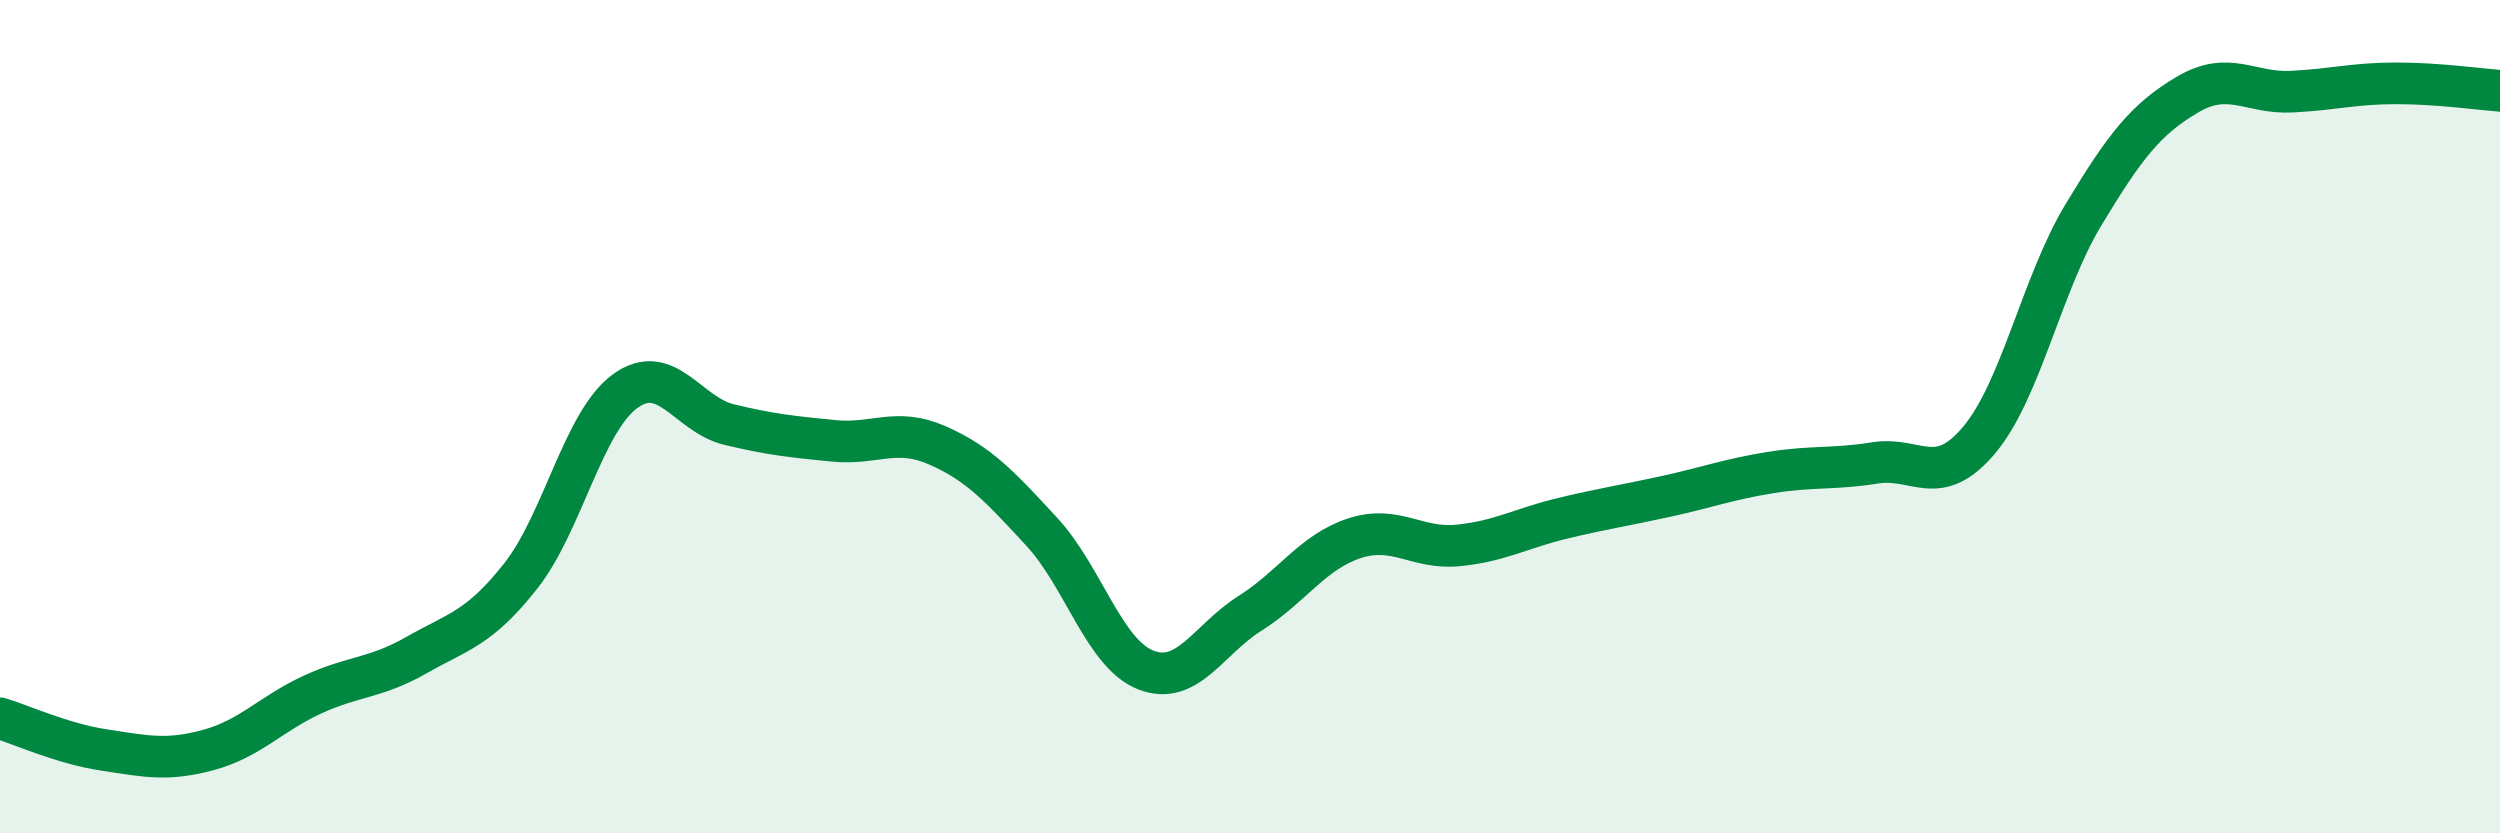
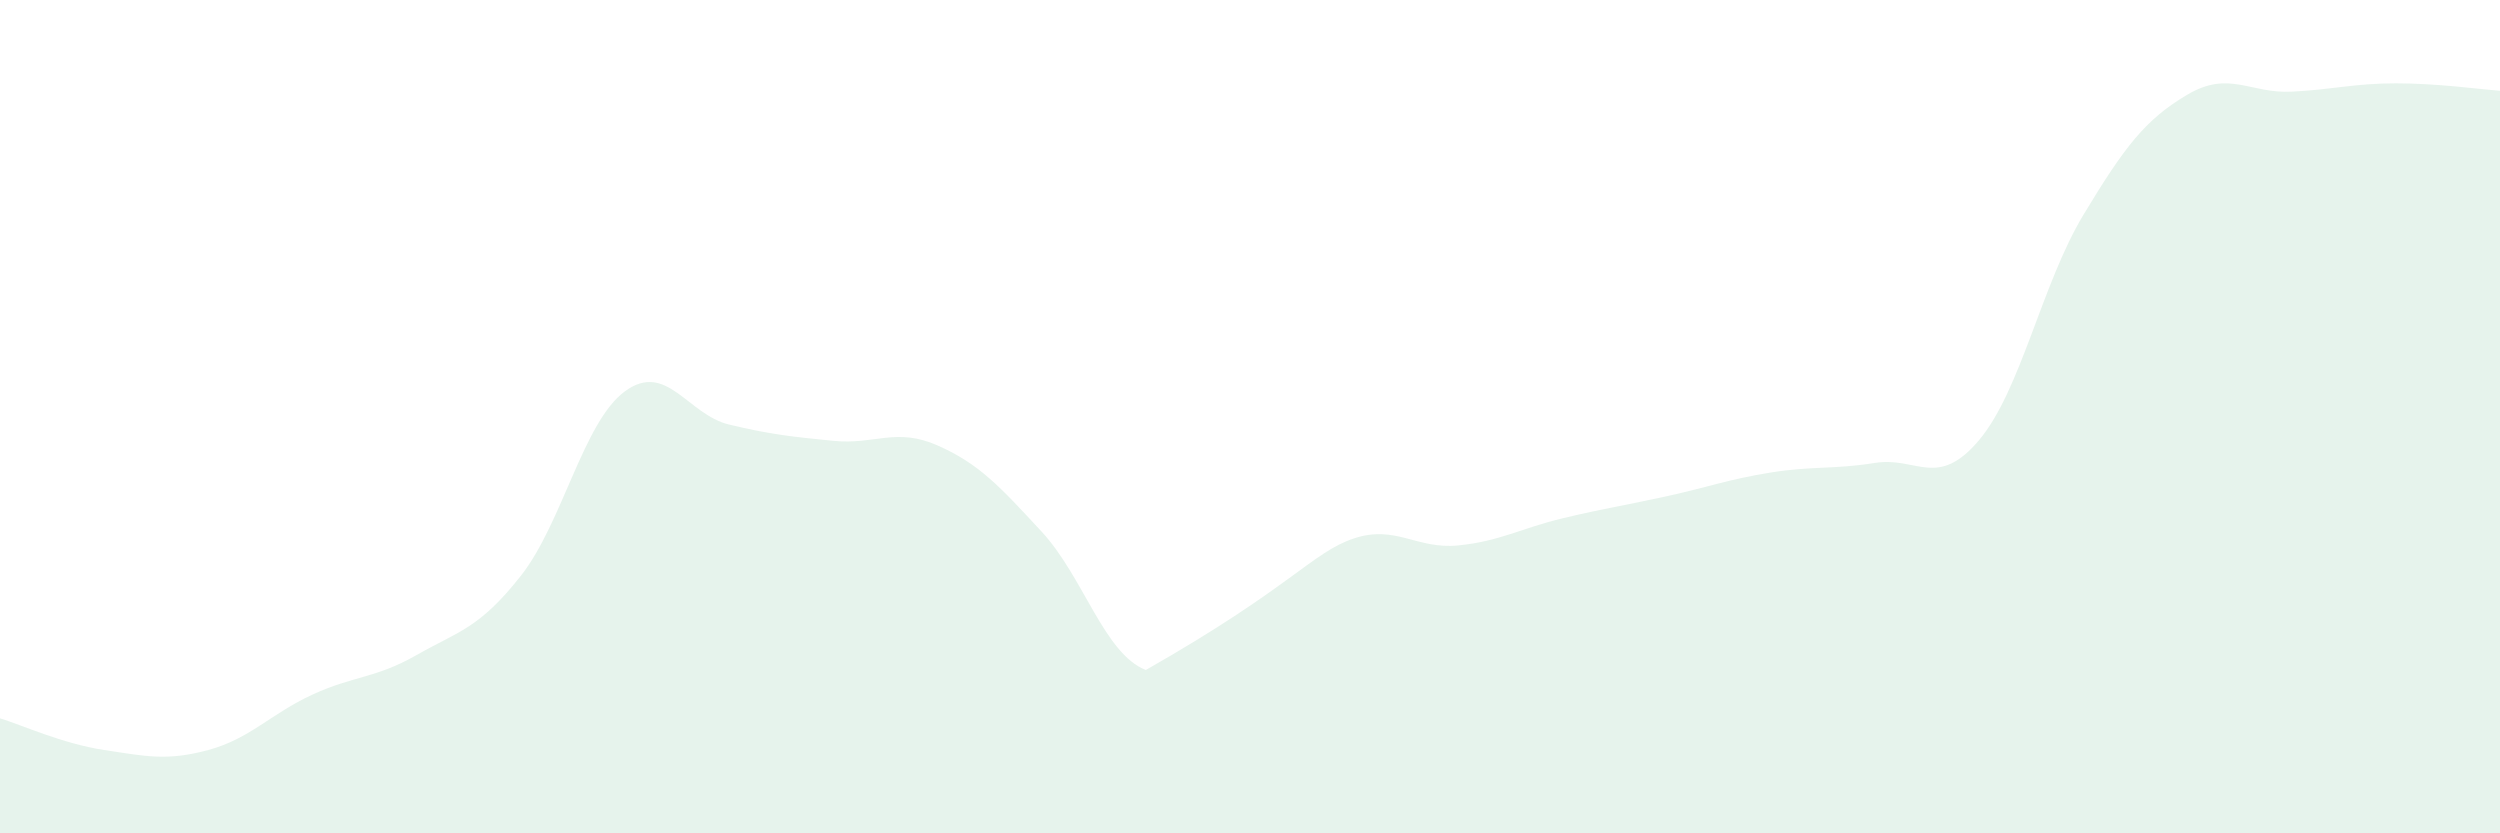
<svg xmlns="http://www.w3.org/2000/svg" width="60" height="20" viewBox="0 0 60 20">
-   <path d="M 0,17.24 C 0.5,17.39 1.5,17.85 2.5,18 C 3.5,18.15 4,18.27 5,18 C 6,17.73 6.5,17.13 7.5,16.67 C 8.5,16.21 9,16.29 10,15.72 C 11,15.15 11.5,15.09 12.5,13.82 C 13.5,12.55 14,10.12 15,9.39 C 16,8.66 16.5,9.95 17.5,10.19 C 18.5,10.43 19,10.48 20,10.58 C 21,10.68 21.5,10.25 22.5,10.69 C 23.5,11.13 24,11.68 25,12.76 C 26,13.84 26.5,15.69 27.5,16.08 C 28.5,16.47 29,15.35 30,14.72 C 31,14.09 31.5,13.25 32.5,12.92 C 33.5,12.59 34,13.19 35,13.09 C 36,12.99 36.5,12.68 37.5,12.44 C 38.5,12.2 39,12.13 40,11.91 C 41,11.69 41.5,11.5 42.5,11.34 C 43.5,11.18 44,11.27 45,11.11 C 46,10.95 46.5,11.75 47.5,10.56 C 48.5,9.37 49,6.82 50,5.16 C 51,3.5 51.5,2.86 52.5,2.27 C 53.5,1.68 54,2.25 55,2.2 C 56,2.15 56.5,2 57.5,2 C 58.5,2 59.5,2.14 60,2.18L60 20L0 20Z" fill="#008740" opacity="0.1" stroke-linecap="round" stroke-linejoin="round" />
-   <path d="M 0,17.24 C 0.5,17.39 1.5,17.85 2.5,18 C 3.5,18.15 4,18.27 5,18 C 6,17.73 6.5,17.13 7.5,16.67 C 8.5,16.21 9,16.29 10,15.72 C 11,15.15 11.5,15.09 12.5,13.82 C 13.5,12.55 14,10.12 15,9.39 C 16,8.66 16.5,9.95 17.5,10.19 C 18.5,10.43 19,10.48 20,10.58 C 21,10.68 21.5,10.25 22.5,10.69 C 23.5,11.13 24,11.68 25,12.76 C 26,13.84 26.5,15.69 27.5,16.08 C 28.5,16.47 29,15.35 30,14.72 C 31,14.09 31.5,13.25 32.5,12.92 C 33.5,12.59 34,13.19 35,13.09 C 36,12.99 36.5,12.68 37.5,12.44 C 38.5,12.2 39,12.13 40,11.91 C 41,11.69 41.5,11.5 42.5,11.34 C 43.5,11.18 44,11.27 45,11.11 C 46,10.95 46.5,11.75 47.5,10.56 C 48.5,9.37 49,6.82 50,5.16 C 51,3.5 51.5,2.86 52.5,2.27 C 53.5,1.68 54,2.25 55,2.2 C 56,2.15 56.5,2 57.5,2 C 58.5,2 59.5,2.14 60,2.18" stroke="#008740" stroke-width="1" fill="none" stroke-linecap="round" stroke-linejoin="round" />
+   <path d="M 0,17.24 C 0.5,17.39 1.5,17.85 2.5,18 C 3.5,18.15 4,18.27 5,18 C 6,17.73 6.5,17.13 7.5,16.67 C 8.5,16.21 9,16.29 10,15.72 C 11,15.15 11.5,15.09 12.5,13.82 C 13.5,12.55 14,10.12 15,9.39 C 16,8.66 16.5,9.95 17.5,10.19 C 18.5,10.43 19,10.48 20,10.58 C 21,10.68 21.5,10.25 22.5,10.69 C 23.5,11.13 24,11.68 25,12.76 C 26,13.84 26.5,15.69 27.5,16.08 C 31,14.09 31.5,13.25 32.5,12.92 C 33.5,12.59 34,13.19 35,13.09 C 36,12.99 36.5,12.68 37.5,12.44 C 38.5,12.2 39,12.13 40,11.91 C 41,11.69 41.5,11.5 42.5,11.34 C 43.5,11.18 44,11.27 45,11.11 C 46,10.95 46.5,11.75 47.5,10.56 C 48.5,9.37 49,6.82 50,5.16 C 51,3.5 51.5,2.86 52.5,2.27 C 53.5,1.68 54,2.25 55,2.2 C 56,2.15 56.5,2 57.5,2 C 58.5,2 59.5,2.14 60,2.18L60 20L0 20Z" fill="#008740" opacity="0.1" stroke-linecap="round" stroke-linejoin="round" />
</svg>